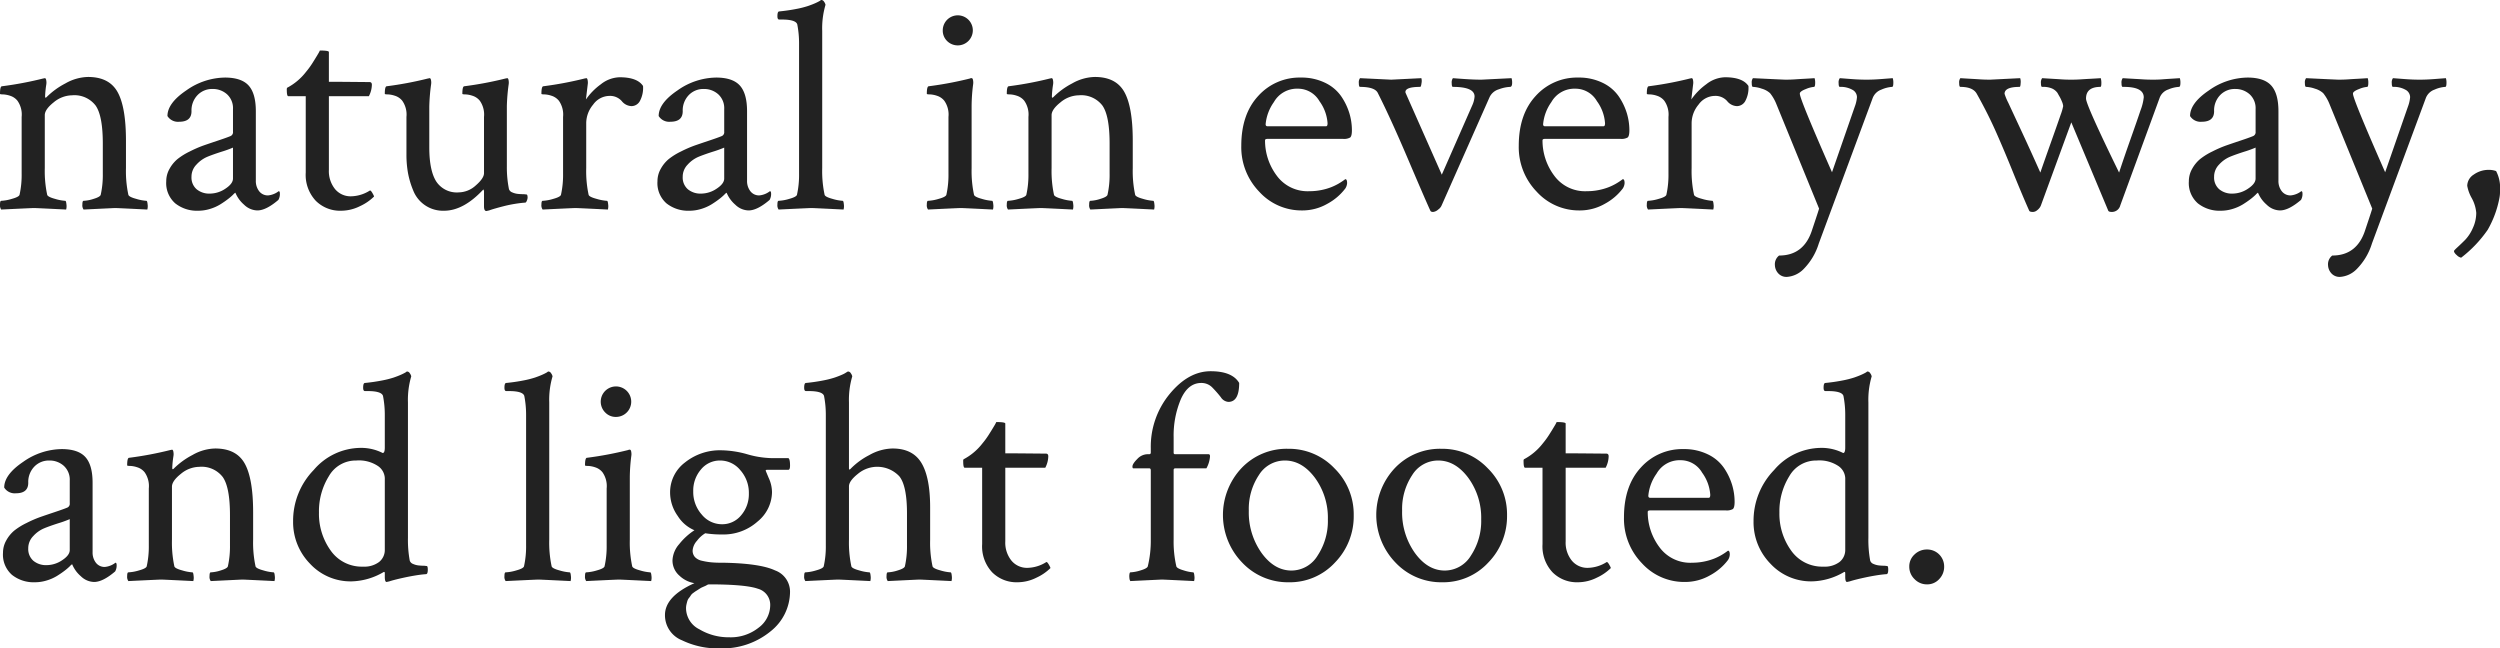
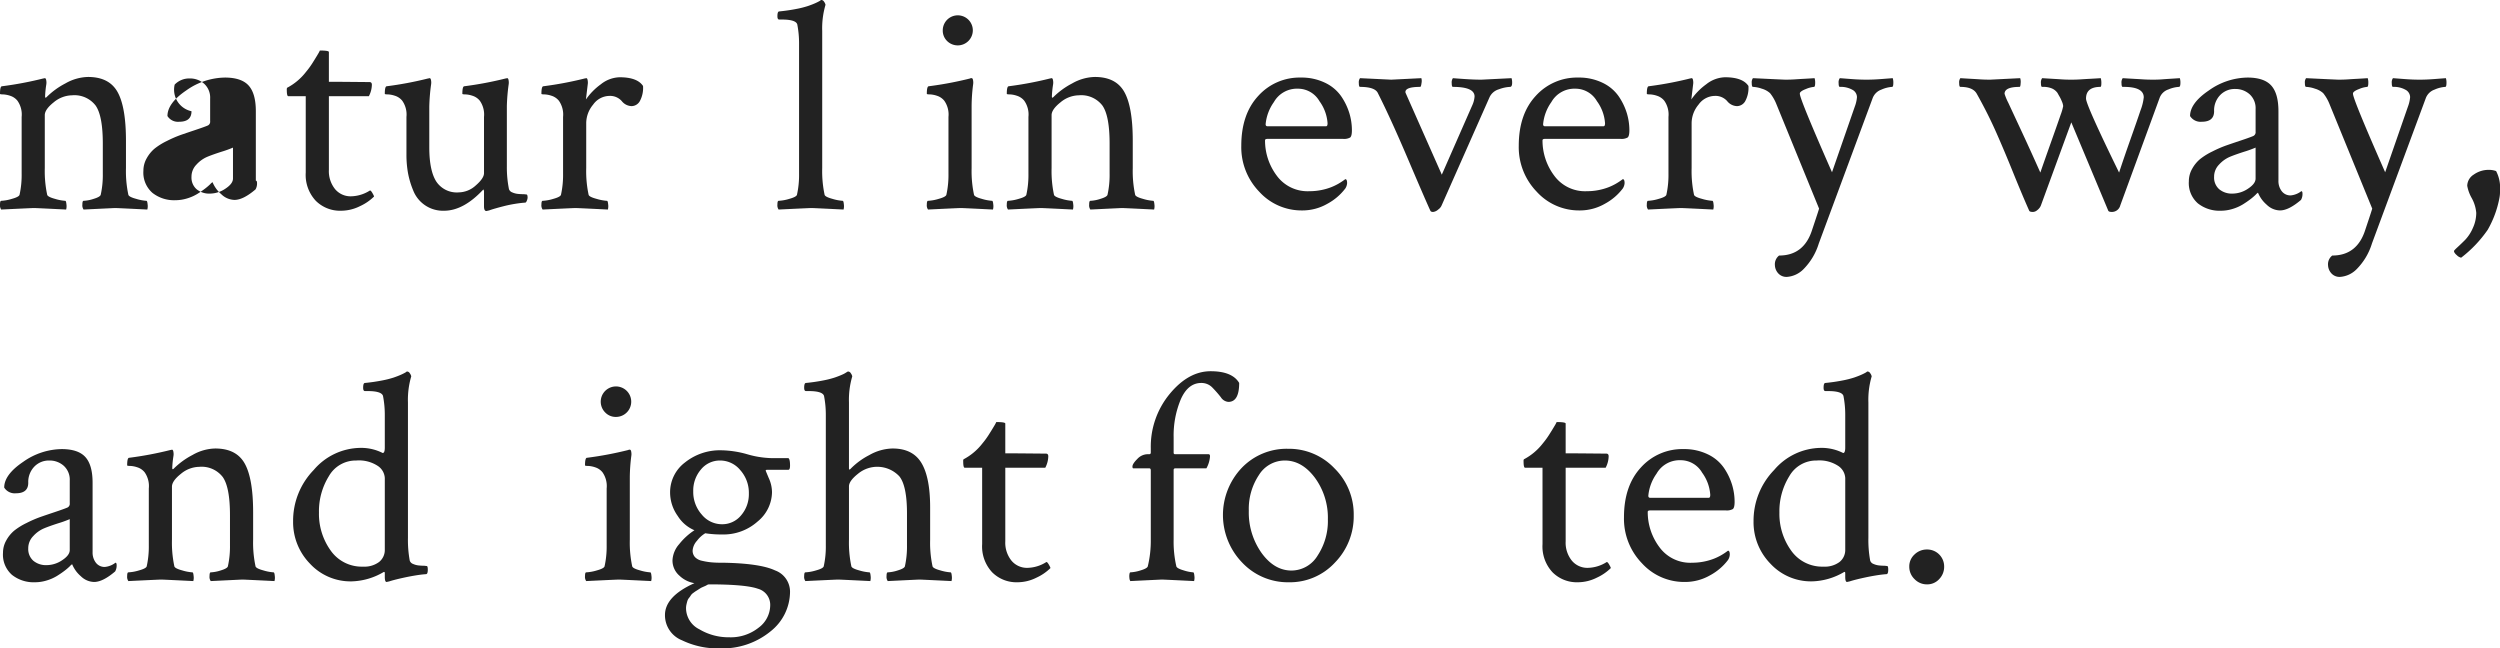
<svg xmlns="http://www.w3.org/2000/svg" id="レイヤー_1" data-name="レイヤー 1" viewBox="0 0 471.023 122.167">
  <defs>
    <style>.cls-1{fill:#222;}</style>
  </defs>
  <title>txt_07</title>
  <path class="cls-1" d="M16.596,14.5q3.964,0,5.551,2.832,1.585,2.833,1.586,9.176v5.154a21.344,21.344,0,0,0,.453,5.041q.113.397,1.473.765a8.6,8.6,0,0,0,1.926.368q.17,0,.227.68a2.358,2.358,0,0,1-.057.963q-5.665-.283-6.061-.283-.114,0-5.947.283a1.365,1.365,0,0,1-.227-.935q0-.708.227-.708a7.053,7.053,0,0,0,1.897-.368q1.217-.368,1.331-.765a17.156,17.156,0,0,0,.396-3.965V27.074q0-5.268-1.359-7.193a5.03,5.03,0,0,0-4.418-1.926,5.526,5.526,0,0,0-3.483,1.331Q8.439,20.618,8.439,21.693v9.969a21.344,21.344,0,0,0,.453,5.041q.113.397,1.473.765a8.6,8.6,0,0,0,1.926.368q.17,0,.227.68a2.358,2.358,0,0,1-.057.963q-5.665-.283-6.061-.283-.34,0-6.174.283A1.365,1.365,0,0,1,0,38.544q0-.708.227-.708a8.281,8.281,0,0,0,2.011-.368q1.33-.368,1.444-.765a17.156,17.156,0,0,0,.396-3.965V22.033a4.511,4.511,0,0,0-.793-3.059A2.895,2.895,0,0,0,1.897,18.04a4.785,4.785,0,0,0-1.359-.255C.179,17.785,0,17.748,0,17.672q0-1.359.34-1.416A66.518,66.518,0,0,0,8.156,14.783a1.685,1.685,0,0,0,.283-.057c.15,0,.245.161.283.481a2.192,2.192,0,0,1,0,.708,18.333,18.333,0,0,0-.227,2.266c0,.151.037.227.113.227.037,0,.094-.037.17-.113a14.423,14.423,0,0,1,3.54-2.577A8.963,8.963,0,0,1,16.596,14.5Z" />
-   <path class="cls-1" d="M42.367,14.613q3.114,0,4.475,1.501,1.359,1.501,1.359,4.843V34.041a3.106,3.106,0,0,0,.623,1.982,2.042,2.042,0,0,0,1.699.793,3.849,3.849,0,0,0,1.982-.793c.15,0,.227.151.227.453a2.22,2.22,0,0,1-.283,1.189q-2.323,1.983-3.965,1.982a3.682,3.682,0,0,1-2.492-1.076,5.962,5.962,0,0,1-1.643-2.266,1.756,1.756,0,0,0-.425.368,10.499,10.499,0,0,1-.991.85,17.376,17.376,0,0,1-1.444.991,8.234,8.234,0,0,1-1.926.85,7.569,7.569,0,0,1-2.237.34,6.579,6.579,0,0,1-4.305-1.388,5.059,5.059,0,0,1-1.699-4.163,4.705,4.705,0,0,1,.623-2.351,6.452,6.452,0,0,1,1.473-1.812,12.19,12.19,0,0,1,2.322-1.444,22.683,22.683,0,0,1,2.521-1.105q1.047-.368,2.747-.935,1.699-.565,2.379-.85a.785.785,0,0,0,.51-.85v-4.248a3.529,3.529,0,0,0-1.133-2.804,3.994,3.994,0,0,0-2.719-.991,3.796,3.796,0,0,0-2.832,1.161A4.153,4.153,0,0,0,36.08,20.957q0,1.983-2.322,1.982a2.334,2.334,0,0,1-2.209-1.076q0-2.435,3.568-4.843A12.845,12.845,0,0,1,42.367,14.613ZM37.043,35.655a3.704,3.704,0,0,0,2.492.821,5.273,5.273,0,0,0,2.945-.935q1.415-.935,1.416-1.897v-5.834a20.93,20.93,0,0,1-2.209.793q-1.756.567-2.747.991a5.878,5.878,0,0,0-1.926,1.416,3.244,3.244,0,0,0-.935,2.294A2.916,2.916,0,0,0,37.043,35.655Z" />
+   <path class="cls-1" d="M42.367,14.613q3.114,0,4.475,1.501,1.359,1.501,1.359,4.843V34.041c.15,0,.227.151.227.453a2.22,2.22,0,0,1-.283,1.189q-2.323,1.983-3.965,1.982a3.682,3.682,0,0,1-2.492-1.076,5.962,5.962,0,0,1-1.643-2.266,1.756,1.756,0,0,0-.425.368,10.499,10.499,0,0,1-.991.85,17.376,17.376,0,0,1-1.444.991,8.234,8.234,0,0,1-1.926.85,7.569,7.569,0,0,1-2.237.34,6.579,6.579,0,0,1-4.305-1.388,5.059,5.059,0,0,1-1.699-4.163,4.705,4.705,0,0,1,.623-2.351,6.452,6.452,0,0,1,1.473-1.812,12.19,12.19,0,0,1,2.322-1.444,22.683,22.683,0,0,1,2.521-1.105q1.047-.368,2.747-.935,1.699-.565,2.379-.85a.785.785,0,0,0,.51-.85v-4.248a3.529,3.529,0,0,0-1.133-2.804,3.994,3.994,0,0,0-2.719-.991,3.796,3.796,0,0,0-2.832,1.161A4.153,4.153,0,0,0,36.08,20.957q0,1.983-2.322,1.982a2.334,2.334,0,0,1-2.209-1.076q0-2.435,3.568-4.843A12.845,12.845,0,0,1,42.367,14.613ZM37.043,35.655a3.704,3.704,0,0,0,2.492.821,5.273,5.273,0,0,0,2.945-.935q1.415-.935,1.416-1.897v-5.834a20.93,20.93,0,0,1-2.209.793q-1.756.567-2.747.991a5.878,5.878,0,0,0-1.926,1.416,3.244,3.244,0,0,0-.935,2.294A2.916,2.916,0,0,0,37.043,35.655Z" />
  <path class="cls-1" d="M57.604,18.125H54.318q-.284,0-.283-1.189a.75.75,0,0,1,.057-.396,10.944,10.944,0,0,0,3.568-3.002,15.283,15.283,0,0,0,1.218-1.671q.595-.935.991-1.614a5.323,5.323,0,0,0,.396-.736q1.699,0,1.699.283v5.607q1.472,0,4.475.028,3.001.029,3.172.028.453,0,.453.51a4.83,4.83,0,0,1-.566,2.152H61.965V32.002A5.39,5.39,0,0,0,63.126,35.627a3.794,3.794,0,0,0,3.03,1.359A6.875,6.875,0,0,0,69.668,35.91q.17-.113.51.481c.227.396.32.614.283.651a9.252,9.252,0,0,1-2.605,1.784,8.019,8.019,0,0,1-3.625.878A6.468,6.468,0,0,1,59.501,37.836a7.137,7.137,0,0,1-1.897-5.324Z" />
  <path class="cls-1" d="M95.496,19.994V31.322a20.868,20.868,0,0,0,.396,4.305,1.009,1.009,0,0,0,.623.623,3.457,3.457,0,0,0,1.076.283,11.265,11.265,0,0,0,1.133.057l.51.057q.17.057.17.623a1.743,1.743,0,0,1-.142.538c-.095.246-.198.368-.312.368q-.85.057-1.897.227-1.049.17-1.954.396-.907.227-1.699.453-.794.226-1.246.396l-.51.113q-.454,0-.453-.906V35.967l-.113-.283Q87.34,39.706,83.658,39.705a6.024,6.024,0,0,1-5.806-3.823,16.161,16.161,0,0,1-.991-3.342,19.412,19.412,0,0,1-.283-3.37V22.033a4.511,4.511,0,0,0-.793-3.059,2.895,2.895,0,0,0-1.388-.935,4.785,4.785,0,0,0-1.359-.255c-.359,0-.538-.037-.538-.113q0-1.359.34-1.416a66.518,66.518,0,0,0,7.816-1.473,1.685,1.685,0,0,0,.283-.057c.15,0,.245.161.283.481a2.192,2.192,0,0,1,0,.708,36.334,36.334,0,0,0-.34,4.191v7.646q0,4.362,1.303,6.429a4.636,4.636,0,0,0,4.248,2.067,4.857,4.857,0,0,0,3.229-1.331q1.529-1.33,1.529-2.294V22.033a4.511,4.511,0,0,0-.793-3.059,2.895,2.895,0,0,0-1.388-.935,4.785,4.785,0,0,0-1.359-.255c-.359,0-.538-.037-.538-.113q0-1.359.34-1.416a66.518,66.518,0,0,0,7.816-1.473,1.685,1.685,0,0,0,.283-.057c.15,0,.245.161.283.481a2.192,2.192,0,0,1,0,.708A36.058,36.058,0,0,0,95.496,19.994Z" />
  <path class="cls-1" d="M116.736,14.557q3.341,0,4.418,1.643a5.206,5.206,0,0,1-.623,2.889,1.821,1.821,0,0,1-1.529.906,2.472,2.472,0,0,1-1.869-.963,2.939,2.939,0,0,0-2.322-.963,3.825,3.825,0,0,0-3.059,1.643,5.48,5.48,0,0,0-1.303,3.455v8.496a21.344,21.344,0,0,0,.453,5.041q.113.397,1.501.765a8.951,8.951,0,0,0,1.954.368q.17,0,.227.68a2.358,2.358,0,0,1-.057.963q-5.665-.283-6.117-.283-.34,0-6.174.283a1.365,1.365,0,0,1-.227-.935q0-.708.227-.708a8.281,8.281,0,0,0,2.011-.368q1.33-.368,1.444-.765a17.156,17.156,0,0,0,.396-3.965V22.033a4.511,4.511,0,0,0-.793-3.059,2.895,2.895,0,0,0-1.388-.935,4.785,4.785,0,0,0-1.359-.255c-.359,0-.538-.037-.538-.113q0-1.359.34-1.416A66.519,66.519,0,0,0,110.166,14.783a1.685,1.685,0,0,0,.283-.057c.15,0,.245.161.283.481a2.192,2.192,0,0,1,0,.708l-.34,2.832a11.776,11.776,0,0,1,2.804-2.86A5.921,5.921,0,0,1,116.736,14.557Z" />
-   <path class="cls-1" d="M134.918,14.613q3.114,0,4.475,1.501Q140.752,17.616,140.752,20.957V34.041a3.106,3.106,0,0,0,.623,1.982,2.042,2.042,0,0,0,1.699.793,3.849,3.849,0,0,0,1.982-.793c.15,0,.227.151.227.453A2.22,2.22,0,0,1,145,37.666q-2.323,1.983-3.965,1.982a3.682,3.682,0,0,1-2.492-1.076,5.962,5.962,0,0,1-1.643-2.266,1.756,1.756,0,0,0-.425.368,10.502,10.502,0,0,1-.991.85,17.378,17.378,0,0,1-1.444.991,8.234,8.234,0,0,1-1.926.85,7.569,7.569,0,0,1-2.237.34,6.579,6.579,0,0,1-4.305-1.388,5.059,5.059,0,0,1-1.699-4.163,4.705,4.705,0,0,1,.623-2.351,6.452,6.452,0,0,1,1.473-1.812,12.19,12.19,0,0,1,2.322-1.444,22.682,22.682,0,0,1,2.521-1.105q1.047-.368,2.747-.935,1.699-.565,2.379-.85a.785.785,0,0,0,.51-.85v-4.248a3.529,3.529,0,0,0-1.133-2.804,3.994,3.994,0,0,0-2.719-.991,3.796,3.796,0,0,0-2.832,1.161,4.153,4.153,0,0,0-1.133,3.03q0,1.983-2.322,1.982a2.334,2.334,0,0,1-2.209-1.076q0-2.435,3.568-4.843A12.845,12.845,0,0,1,134.918,14.613Zm-5.324,21.042a3.704,3.704,0,0,0,2.492.821,5.273,5.273,0,0,0,2.945-.935q1.415-.935,1.416-1.897v-5.834a20.932,20.932,0,0,1-2.209.793q-1.756.567-2.747.991a5.878,5.878,0,0,0-1.926,1.416,3.244,3.244,0,0,0-.935,2.294A2.916,2.916,0,0,0,129.594,35.655Z" />
  <path class="cls-1" d="M150.551,32.738V8.213a18.473,18.473,0,0,0-.34-3.625q-.284-.905-2.889-.906h-.51c-.227,0-.34-.207-.34-.623q0-.905.34-.906,1.699-.17,3.144-.453a17.612,17.612,0,0,0,2.266-.566q.82-.283,1.388-.538a8.859,8.859,0,0,0,.85-.425L154.686,0h.113a.611.611,0,0,1,.453.312,1.564,1.564,0,0,1,.283.595,15.635,15.635,0,0,0-.623,4.928V31.662a21.344,21.344,0,0,0,.453,5.041q.113.397,1.473.765a8.6,8.6,0,0,0,1.926.368q.17,0,.227.68a2.358,2.358,0,0,1-.057.963q-5.665-.283-6.061-.283-.34,0-6.174.283a1.365,1.365,0,0,1-.227-.935q0-.708.227-.708a8.281,8.281,0,0,0,2.011-.368q1.33-.368,1.444-.765A17.156,17.156,0,0,0,150.551,32.738Z" />
  <path class="cls-1" d="M183.062,31.662a21.344,21.344,0,0,0,.453,5.041q.113.397,1.473.765a8.6,8.6,0,0,0,1.926.368q.17,0,.227.68a2.358,2.358,0,0,1-.057.963q-5.665-.283-6.061-.283-.397,0-6.174.283a1.365,1.365,0,0,1-.227-.935q0-.708.227-.708a8.281,8.281,0,0,0,2.011-.368q1.33-.368,1.444-.765a17.156,17.156,0,0,0,.396-3.965V22.033a4.511,4.511,0,0,0-.793-3.059,2.895,2.895,0,0,0-1.388-.935,4.785,4.785,0,0,0-1.359-.255c-.359,0-.538-.037-.538-.113q0-1.359.34-1.416a66.519,66.519,0,0,0,7.816-1.473l.113-.057h.17c.15,0,.245.161.283.481a2.192,2.192,0,0,1,0,.708,33.074,33.074,0,0,0-.283,4.078ZM178.446,7.731A2.732,2.732,0,0,1,177.625,5.721a2.832,2.832,0,1,1,5.664,0,2.844,2.844,0,0,1-4.843,2.011Z" />
  <path class="cls-1" d="M206.285,14.5q3.964,0,5.551,2.832,1.585,2.833,1.586,9.176v5.154a21.344,21.344,0,0,0,.453,5.041q.113.397,1.473.765a8.6,8.6,0,0,0,1.926.368q.17,0,.227.68a2.358,2.358,0,0,1-.057.963q-5.665-.283-6.061-.283-.114,0-5.947.283a1.365,1.365,0,0,1-.227-.935q0-.708.227-.708a7.054,7.054,0,0,0,1.897-.368q1.217-.368,1.331-.765a17.156,17.156,0,0,0,.396-3.965V27.074q0-5.268-1.359-7.193a5.03,5.03,0,0,0-4.418-1.926,5.526,5.526,0,0,0-3.483,1.331q-1.671,1.332-1.671,2.407v9.969a21.344,21.344,0,0,0,.453,5.041q.113.397,1.473.765a8.6,8.6,0,0,0,1.926.368q.17,0,.227.68a2.358,2.358,0,0,1-.057.963q-5.665-.283-6.061-.283-.34,0-6.174.283a1.365,1.365,0,0,1-.227-.935q0-.708.227-.708a8.281,8.281,0,0,0,2.011-.368q1.33-.368,1.444-.765a17.156,17.156,0,0,0,.396-3.965V22.033a4.511,4.511,0,0,0-.793-3.059,2.895,2.895,0,0,0-1.388-.935,4.785,4.785,0,0,0-1.359-.255c-.359,0-.538-.037-.538-.113q0-1.359.34-1.416a66.518,66.518,0,0,0,7.816-1.473,1.685,1.685,0,0,0,.283-.057c.15,0,.245.161.283.481a2.192,2.192,0,0,1,0,.708,18.332,18.332,0,0,0-.227,2.266c0,.151.037.227.113.227.037,0,.094-.037.17-.113a14.423,14.423,0,0,1,3.54-2.577A8.963,8.963,0,0,1,206.285,14.5Z" />
  <path class="cls-1" d="M245.084,14.613a10.143,10.143,0,0,1,4.588.991,7.701,7.701,0,0,1,3.03,2.549,11.679,11.679,0,0,1,1.529,3.172,11.18,11.18,0,0,1,.481,3.2q0,1.134-.34,1.388a2.327,2.327,0,0,1-1.303.255H238.797c-.303,0-.453.095-.453.283a11.03,11.03,0,0,0,2.152,6.57,7.19,7.19,0,0,0,6.23,3.002,10.957,10.957,0,0,0,2.266-.227,10.78,10.78,0,0,0,1.841-.538,10.529,10.529,0,0,0,1.303-.623q.538-.311.935-.595l.396-.283c.227,0,.34.246.34.736a2.028,2.028,0,0,1-.34,1.02A10.402,10.402,0,0,1,250.125,38.374a9.469,9.469,0,0,1-4.814,1.274,10.752,10.752,0,0,1-8.071-3.54,12.058,12.058,0,0,1-3.37-8.638q0-5.947,3.2-9.402A10.468,10.468,0,0,1,245.084,14.613Zm-.566,2.096a4.988,4.988,0,0,0-4.503,2.521,8.524,8.524,0,0,0-1.558,4.163q0,.397.34.396H249.842q.283,0,.283-.566a7.924,7.924,0,0,0-1.529-4.163A4.668,4.668,0,0,0,244.518,16.709Z" />
  <path class="cls-1" d="M277.822,18.182q0-1.812-4.078-1.812c-.151,0-.227-.235-.227-.708a1.367,1.367,0,0,1,.227-.935q.623.057,2.322.17,1.699.114,3.059.113l5.664-.283a2.731,2.731,0,0,1,.113.85q0,.794-.396.793a6.774,6.774,0,0,0-2.096.453,2.792,2.792,0,0,0-1.756,1.473l-9.006,20.334a1.864,1.864,0,0,1-.68.85,1.682,1.682,0,0,1-.963.453c-.265,0-.435-.076-.51-.227q-.964-2.095-4.22-9.742Q262.019,22.316,259.584,17.502q-.567-1.132-3.342-1.133c-.15,0-.227-.245-.227-.736a1.316,1.316,0,0,1,.227-.906q5.833.284,5.891.283l5.664-.283a1.957,1.957,0,0,1,.028.935c-.057.473-.142.708-.255.708q-2.776,0-2.775.963a.496.496,0,0,0,.057.227l6.797,15.35,5.721-13.027A4.739,4.739,0,0,0,277.822,18.182Z" />
  <path class="cls-1" d="M297.363,14.613a10.143,10.143,0,0,1,4.588.991,7.701,7.701,0,0,1,3.03,2.549,11.679,11.679,0,0,1,1.529,3.172,11.18,11.18,0,0,1,.481,3.2q0,1.134-.34,1.388a2.327,2.327,0,0,1-1.303.255H291.076c-.303,0-.453.095-.453.283a11.029,11.029,0,0,0,2.152,6.57,7.19,7.19,0,0,0,6.23,3.002,10.957,10.957,0,0,0,2.266-.227,10.78,10.78,0,0,0,1.841-.538,10.529,10.529,0,0,0,1.303-.623q.538-.311.935-.595l.396-.283c.227,0,.34.246.34.736a2.027,2.027,0,0,1-.34,1.02A10.402,10.402,0,0,1,302.404,38.374a9.469,9.469,0,0,1-4.814,1.274,10.752,10.752,0,0,1-8.071-3.54,12.058,12.058,0,0,1-3.37-8.638q0-5.947,3.2-9.402A10.468,10.468,0,0,1,297.363,14.613Zm-.566,2.096a4.988,4.988,0,0,0-4.503,2.521,8.524,8.524,0,0,0-1.558,4.163q0,.397.34.396h11.045q.283,0,.283-.566a7.924,7.924,0,0,0-1.529-4.163A4.668,4.668,0,0,0,296.797,16.709Z" />
  <path class="cls-1" d="M325.004,14.557q3.341,0,4.418,1.643a5.206,5.206,0,0,1-.623,2.889,1.821,1.821,0,0,1-1.529.906,2.472,2.472,0,0,1-1.869-.963,2.939,2.939,0,0,0-2.322-.963,3.825,3.825,0,0,0-3.059,1.643A5.48,5.48,0,0,0,318.717,23.166v8.496a21.344,21.344,0,0,0,.453,5.041q.113.397,1.501.765a8.951,8.951,0,0,0,1.954.368q.17,0,.227.68a2.358,2.358,0,0,1-.057.963q-5.665-.283-6.117-.283-.34,0-6.174.283a1.365,1.365,0,0,1-.227-.935q0-.708.227-.708a8.281,8.281,0,0,0,2.011-.368q1.33-.368,1.444-.765a17.156,17.156,0,0,0,.396-3.965V22.033a4.511,4.511,0,0,0-.793-3.059,2.895,2.895,0,0,0-1.388-.935,4.785,4.785,0,0,0-1.359-.255c-.359,0-.538-.037-.538-.113q0-1.359.34-1.416a66.518,66.518,0,0,0,7.816-1.473,1.685,1.685,0,0,0,.283-.057c.15,0,.245.161.283.481a2.192,2.192,0,0,1,0,.708l-.34,2.832a11.776,11.776,0,0,1,2.804-2.86A5.921,5.921,0,0,1,325.004,14.557Z" />
  <path class="cls-1" d="M336.389,15.01q.962,0,1.784-.057.82-.056,1.869-.113,1.047-.056,1.841-.113a2.731,2.731,0,0,1,.113.85c0,.529-.076.793-.227.793a5.005,5.005,0,0,0-1.501.396q-1.049.397-1.161.793v.113q0,1.02,6.061,14.783l4.305-12.404a6.306,6.306,0,0,0,.396-1.756,1.594,1.594,0,0,0-.878-1.388,4.473,4.473,0,0,0-2.351-.538q-.227,0-.227-.736a1.311,1.311,0,0,1,.227-.906q.735.057,2.209.17,1.472.114,2.832.113,1.245,0,2.719-.113,1.472-.113,2.209-.17a2.731,2.731,0,0,1,.113.85c0,.529-.076.793-.227.793a5.846,5.846,0,0,0-2.011.51,2.718,2.718,0,0,0-1.671,1.643L342.676,45.879a11.745,11.745,0,0,1-2.945,4.899,4.867,4.867,0,0,1-3.002,1.388,2.076,2.076,0,0,1-1.756-.736,2.412,2.412,0,0,1-.566-1.473,2.071,2.071,0,0,1,.793-1.812q4.701,0,6.23-4.871.283-.85.68-2.039.396-1.189.623-1.926l-8.1-19.824A8.042,8.042,0,0,0,333.5,17.559a3.876,3.876,0,0,0-1.558-.85,5.774,5.774,0,0,0-1.671-.34q-.227,0-.227-.736a1.311,1.311,0,0,1,.227-.906Q336.104,15.011,336.389,15.01Z" />
  <path class="cls-1" d="M403.904,18.352q0-1.982-3.738-1.982h-.227c-.151,0-.227-.235-.227-.708a1.367,1.367,0,0,1,.227-.935q.85.057,1.897.113,1.047.057,1.926.113.877.057,1.897.057.962,0,1.671-.057.708-.056,1.614-.113.905-.056,1.756-.113a2.731,2.731,0,0,1,.113.85c0,.529-.095.793-.283.793a5.91,5.91,0,0,0-1.982.481,2.644,2.644,0,0,0-1.643,1.558l-7.42,20.277a1.626,1.626,0,0,1-1.586,1.246c-.378,0-.604-.076-.68-.227l-6.967-16.652L384.533,38.686a1.919,1.919,0,0,1-.227.425,2.419,2.419,0,0,1-.538.538,1.244,1.244,0,0,1-.765.283c-.378,0-.605-.076-.68-.227q-1.359-3.059-3.087-7.335-1.729-4.276-3.257-7.703-1.529-3.426-3.568-7.052-.737-1.245-3.059-1.246-.227,0-.227-.736a1.311,1.311,0,0,1,.227-.906q.85.057,1.869.113,1.02.057,1.869.113.85.057,1.869.057l5.664-.283a2.277,2.277,0,0,1,.085.935c-.02.473-.085.708-.198.708q-2.833,0-2.832,1.303a10.681,10.681,0,0,0,.708,1.699q.708,1.529,2.464,5.296,1.755,3.768,3.568,7.845.962-2.774,2.152-6.117,1.189-3.341,1.671-4.758a9.961,9.961,0,0,0,.481-1.643,2.789,2.789,0,0,0-.255-.906,7.211,7.211,0,0,0-.538-1.076l-.283-.51a2.518,2.518,0,0,0-1.076-.85,4.305,4.305,0,0,0-1.812-.283c-.151,0-.227-.235-.227-.708a1.367,1.367,0,0,1,.227-.935q.85.057,1.841.113.99.057,1.812.113.82.057,1.841.057.962,0,1.784-.057.82-.056,1.897-.113,1.075-.056,1.869-.113a3.197,3.197,0,0,1,.113.963q0,.624-.17.68-2.719,0-2.719,2.209,0,1.189,6.23,13.934.85-2.604,2.152-6.287,1.302-3.681,1.897-5.466A9.648,9.648,0,0,0,403.904,18.352Z" />
  <path class="cls-1" d="M423.445,14.613q3.114,0,4.475,1.501,1.359,1.501,1.359,4.843V34.041a3.106,3.106,0,0,0,.623,1.982,2.042,2.042,0,0,0,1.699.793,3.849,3.849,0,0,0,1.982-.793c.15,0,.227.151.227.453a2.22,2.22,0,0,1-.283,1.189q-2.323,1.983-3.965,1.982a3.682,3.682,0,0,1-2.492-1.076,5.962,5.962,0,0,1-1.643-2.266,1.756,1.756,0,0,0-.425.368,10.499,10.499,0,0,1-.991.85,17.377,17.377,0,0,1-1.444.991,8.234,8.234,0,0,1-1.926.85,7.569,7.569,0,0,1-2.237.34,6.579,6.579,0,0,1-4.305-1.388,5.059,5.059,0,0,1-1.699-4.163,4.705,4.705,0,0,1,.623-2.351,6.453,6.453,0,0,1,1.473-1.812,12.19,12.19,0,0,1,2.322-1.444,22.682,22.682,0,0,1,2.521-1.105q1.047-.368,2.747-.935,1.699-.565,2.379-.85a.785.785,0,0,0,.51-.85v-4.248a3.529,3.529,0,0,0-1.133-2.804,3.994,3.994,0,0,0-2.719-.991,3.796,3.796,0,0,0-2.832,1.161A4.153,4.153,0,0,0,417.158,20.957q0,1.983-2.322,1.982a2.334,2.334,0,0,1-2.209-1.076q0-2.435,3.568-4.843A12.845,12.845,0,0,1,423.445,14.613Zm-5.324,21.042a3.704,3.704,0,0,0,2.492.821,5.273,5.273,0,0,0,2.945-.935q1.415-.935,1.416-1.897v-5.834a20.93,20.93,0,0,1-2.209.793q-1.756.567-2.747.991a5.878,5.878,0,0,0-1.926,1.416,3.244,3.244,0,0,0-.935,2.294A2.916,2.916,0,0,0,418.121,35.655Z" />
  <path class="cls-1" d="M440.607,15.01q.962,0,1.784-.057.82-.056,1.869-.113,1.047-.056,1.841-.113a2.731,2.731,0,0,1,.113.85c0,.529-.076.793-.227.793a5.005,5.005,0,0,0-1.501.396q-1.049.397-1.161.793v.113q0,1.02,6.061,14.783l4.305-12.404a6.306,6.306,0,0,0,.396-1.756,1.594,1.594,0,0,0-.878-1.388,4.473,4.473,0,0,0-2.351-.538q-.227,0-.227-.736a1.311,1.311,0,0,1,.227-.906q.735.057,2.209.17,1.472.114,2.832.113,1.245,0,2.719-.113,1.472-.113,2.209-.17a2.731,2.731,0,0,1,.113.85c0,.529-.076.793-.227.793a5.846,5.846,0,0,0-2.011.51,2.718,2.718,0,0,0-1.671,1.643L446.895,45.879a11.745,11.745,0,0,1-2.945,4.899,4.867,4.867,0,0,1-3.002,1.388,2.076,2.076,0,0,1-1.756-.736A2.412,2.412,0,0,1,438.625,49.957a2.071,2.071,0,0,1,.793-1.812q4.701,0,6.23-4.871.283-.85.68-2.039.396-1.189.623-1.926l-8.1-19.824a8.042,8.042,0,0,0-1.133-1.926,3.876,3.876,0,0,0-1.558-.85,5.774,5.774,0,0,0-1.671-.34q-.227,0-.227-.736a1.311,1.311,0,0,1,.227-.906Q440.323,15.011,440.607,15.01Z" />
  <path class="cls-1" d="M466.549,40.102a6.948,6.948,0,0,0-.85-2.775,7.267,7.267,0,0,1-.85-2.322,2.554,2.554,0,0,1,1.246-2.124,4.797,4.797,0,0,1,2.832-.878,3.97,3.97,0,0,1,1.359.227,6.676,6.676,0,0,1,.736,3.625,6.305,6.305,0,0,1-.113,1.473,19.077,19.077,0,0,1-2.209,5.976A23.275,23.275,0,0,1,463.717,48.541h-.057a1.609,1.609,0,0,1-.765-.453q-.539-.454-.538-.793,0-.114.651-.708.65-.595,1.444-1.388a7.616,7.616,0,0,0,1.444-2.209A6.859,6.859,0,0,0,466.549,40.102Z" />
  <path class="cls-1" d="M11.611,84.613q3.114,0,4.475,1.502,1.359,1.5,1.359,4.842v13.084a3.104,3.104,0,0,0,.623,1.982,2.042,2.042,0,0,0,1.699.793,3.849,3.849,0,0,0,1.982-.793c.15,0,.227.152.227.453a2.215,2.215,0,0,1-.283,1.189q-2.323,1.983-3.965,1.982a3.677,3.677,0,0,1-2.492-1.076,5.962,5.962,0,0,1-1.643-2.266,1.748,1.748,0,0,0-.425.369,10.501,10.501,0,0,1-.991.85q-.624.48-1.444.99a8.235,8.235,0,0,1-1.926.85,7.57,7.57,0,0,1-2.237.34,6.578,6.578,0,0,1-4.305-1.387,5.061,5.061,0,0,1-1.699-4.164,4.702,4.702,0,0,1,.623-2.35,6.452,6.452,0,0,1,1.473-1.812,12.187,12.187,0,0,1,2.322-1.445,22.65,22.65,0,0,1,2.521-1.104q1.047-.369,2.747-.936,1.699-.565,2.379-.85a.785.785,0,0,0,.51-.85V90.56a3.527,3.527,0,0,0-1.133-2.803,3.995,3.995,0,0,0-2.719-.992,3.797,3.797,0,0,0-2.832,1.162,4.149,4.149,0,0,0-1.133,3.029q0,1.983-2.322,1.982A2.332,2.332,0,0,1,.793,91.863q0-2.435,3.568-4.842A12.839,12.839,0,0,1,11.611,84.613Zm-5.324,21.043a3.709,3.709,0,0,0,2.492.82,5.272,5.272,0,0,0,2.945-.934q1.415-.935,1.416-1.898v-5.834a20.695,20.695,0,0,1-2.209.793q-1.756.568-2.747.992a5.878,5.878,0,0,0-1.926,1.416,3.242,3.242,0,0,0-.935,2.293A2.919,2.919,0,0,0,6.287,105.656Z" />
  <path class="cls-1" d="M40.555,84.5q3.964,0,5.551,2.832,1.585,2.833,1.586,9.176v5.154a21.339,21.339,0,0,0,.453,5.041c.075.266.566.52,1.473.766a8.582,8.582,0,0,0,1.926.367q.17,0,.227.68a2.356,2.356,0,0,1-.057.963q-5.665-.281-6.061-.283-.114,0-5.947.283a1.36,1.36,0,0,1-.227-.934q0-.709.227-.709a7.044,7.044,0,0,0,1.897-.367c.812-.246,1.255-.5,1.331-.766a17.15,17.15,0,0,0,.396-3.965V97.074q0-5.268-1.359-7.193a5.03,5.03,0,0,0-4.418-1.926,5.527,5.527,0,0,0-3.483,1.332q-1.671,1.33-1.671,2.406v9.969a21.339,21.339,0,0,0,.453,5.041c.075.266.566.52,1.473.766a8.582,8.582,0,0,0,1.926.367q.17,0,.227.68a2.356,2.356,0,0,1-.057.963q-5.665-.281-6.061-.283-.34,0-6.174.283a1.36,1.36,0,0,1-.227-.934q0-.709.227-.709a8.269,8.269,0,0,0,2.011-.367c.887-.246,1.368-.5,1.444-.766a17.15,17.15,0,0,0,.396-3.965V92.033a4.511,4.511,0,0,0-.793-3.059,2.893,2.893,0,0,0-1.388-.934,4.792,4.792,0,0,0-1.359-.256c-.359,0-.538-.037-.538-.113,0-.906.113-1.377.34-1.416a66.301,66.301,0,0,0,7.816-1.473,1.583,1.583,0,0,0,.283-.057c.15,0,.245.162.283.482a2.187,2.187,0,0,1,0,.707,18.349,18.349,0,0,0-.227,2.266c0,.152.037.227.113.227.037,0,.094-.037.17-.113a14.422,14.422,0,0,1,3.54-2.576A8.954,8.954,0,0,1,40.555,84.5Z" />
  <path class="cls-1" d="M67.855,84.386a8.946,8.946,0,0,1,4.248.963q.396,0,.396-1.019V78.213a18.473,18.473,0,0,0-.34-3.625q-.284-.905-2.889-.906h-.51c-.227,0-.34-.207-.34-.623q0-.905.34-.906,1.699-.17,3.144-.453a17.612,17.612,0,0,0,2.266-.566q.82-.283,1.388-.538a8.858,8.858,0,0,0,.85-.425L76.635,70h.113a.611.611,0,0,1,.453.312,1.564,1.564,0,0,1,.283.595,15.635,15.635,0,0,0-.623,4.928v25.488a21.481,21.481,0,0,0,.34,4.305,1.007,1.007,0,0,0,.623.623,3.397,3.397,0,0,0,1.048.283,9.662,9.662,0,0,0,1.048.057l.51.057q.17.059.17.68,0,.85-.34.85c-.566.039-1.199.113-1.897.227q-1.049.17-1.982.369c-.623.133-1.199.264-1.728.396-.529.133-.963.254-1.303.367l-.51.113q-.34,0-.34-.963v-.68c0-.227-.076-.301-.227-.227a12.442,12.442,0,0,1-6.004,1.756,10.411,10.411,0,0,1-7.873-3.342,11.19,11.19,0,0,1-3.172-7.986,13.729,13.729,0,0,1,3.88-9.656A11.72,11.72,0,0,1,67.855,84.386Zm-.736,2.379a5.812,5.812,0,0,0-5.154,2.945A12.518,12.518,0,0,0,60.096,96.564a11.833,11.833,0,0,0,2.209,7.166,7.149,7.149,0,0,0,6.117,3.029,4.622,4.622,0,0,0,3.002-.877A2.882,2.882,0,0,0,72.5,103.531V90.05A2.937,2.937,0,0,0,71.226,87.814,6.452,6.452,0,0,0,67.119,86.765Z" />
-   <path class="cls-1" d="M99.121,102.738V78.213a18.473,18.473,0,0,0-.34-3.625q-.284-.905-2.889-.906h-.51c-.227,0-.34-.207-.34-.623q0-.905.34-.906,1.699-.17,3.144-.453a17.612,17.612,0,0,0,2.266-.566q.82-.283,1.388-.538a8.861,8.861,0,0,0,.85-.425L103.256,70h.113a.611.611,0,0,1,.453.312,1.564,1.564,0,0,1,.283.595,15.635,15.635,0,0,0-.623,4.928v25.828a21.338,21.338,0,0,0,.453,5.041c.075.266.566.52,1.473.766a8.582,8.582,0,0,0,1.926.367q.17,0,.227.68a2.356,2.356,0,0,1-.057.963q-5.665-.281-6.061-.283-.34,0-6.174.283a1.36,1.36,0,0,1-.227-.934q0-.709.227-.709a8.268,8.268,0,0,0,2.011-.367c.887-.246,1.368-.5,1.444-.766A17.151,17.151,0,0,0,99.121,102.738Z" />
  <path class="cls-1" d="M118.662,101.662a21.339,21.339,0,0,0,.453,5.041c.075.266.566.52,1.473.766a8.582,8.582,0,0,0,1.926.367q.17,0,.227.68a2.356,2.356,0,0,1-.057.963q-5.665-.281-6.061-.283-.397,0-6.174.283a1.36,1.36,0,0,1-.227-.934q0-.709.227-.709a8.268,8.268,0,0,0,2.011-.367c.887-.246,1.368-.5,1.444-.766a17.151,17.151,0,0,0,.396-3.965V92.033a4.511,4.511,0,0,0-.793-3.059,2.893,2.893,0,0,0-1.388-.934,4.792,4.792,0,0,0-1.359-.256c-.359,0-.538-.037-.538-.113,0-.906.113-1.377.34-1.416a66.302,66.302,0,0,0,7.816-1.473l.113-.057h.17c.15,0,.245.162.283.482a2.187,2.187,0,0,1,0,.707,33.099,33.099,0,0,0-.283,4.078ZM114.046,77.731a2.872,2.872,0,1,1,2.011.821A2.732,2.732,0,0,1,114.046,77.731Z" />
  <path class="cls-1" d="M135.938,84.839a18.726,18.726,0,0,1,4.814.736,17.793,17.793,0,0,0,4.475.736h3.285q.34.114.34,1.416c0,.529-.113.793-.34.793h-4.021c-.151,0-.227.057-.227.17l.566,1.359a6.482,6.482,0,0,1,.623,2.719,7.246,7.246,0,0,1-2.719,5.494,9.649,9.649,0,0,1-6.684,2.436,19.367,19.367,0,0,1-3.172-.227,5.473,5.473,0,0,0-1.558,1.416,3.054,3.054,0,0,0-.821,1.812,1.781,1.781,0,0,0,.453,1.275,2.534,2.534,0,0,0,1.303.68,13.475,13.475,0,0,0,1.643.283,17.837,17.837,0,0,0,1.869.084h.396q7.022.114,9.855,1.445a4.263,4.263,0,0,1,2.832,3.992,9.569,9.569,0,0,1-3.682,7.506,14.28,14.28,0,0,1-9.459,3.199,15.552,15.552,0,0,1-7.222-1.529,5.077,5.077,0,0,1-3.2-4.758q0-3.513,5.551-6.004a5.316,5.316,0,0,1-2.832-1.416,3.766,3.766,0,0,1-1.303-2.889,4.957,4.957,0,0,1,1.274-3.059,11.991,11.991,0,0,1,2.86-2.605,6.868,6.868,0,0,1-3.144-2.689A7.621,7.621,0,0,1,126.252,92.769a7.023,7.023,0,0,1,2.804-5.635A10.513,10.513,0,0,1,135.938,84.839Zm9.176,29.283a3.145,3.145,0,0,0-2.322-3.199q-2.323-.823-9.232-.822a.852.852,0,0,0-.34.113,2.876,2.876,0,0,1-.51.256c-.303.131-.491.217-.566.254-.076.037-.246.143-.51.312q-.397.255-.538.34-.142.085-.481.34a1.669,1.669,0,0,0-.453.453,4.263,4.263,0,0,1-.34.48,1.689,1.689,0,0,0-.312.566c-.057.189-.113.406-.17.652a3.377,3.377,0,0,0-.085.764,4.477,4.477,0,0,0,2.521,3.938,10.703,10.703,0,0,0,5.579,1.5,8.433,8.433,0,0,0,5.579-1.812A5.299,5.299,0,0,0,145.113,114.123Zm-14.5-21.58a6.402,6.402,0,0,0,1.614,4.418,4.905,4.905,0,0,0,3.767,1.812,4.589,4.589,0,0,0,3.653-1.699,6.089,6.089,0,0,0,1.444-4.078,6.409,6.409,0,0,0-1.614-4.418,4.913,4.913,0,0,0-3.767-1.812,4.589,4.589,0,0,0-3.653,1.699A6.089,6.089,0,0,0,130.613,92.542Z" />
  <path class="cls-1" d="M168.166,84.5q3.794,0,5.438,2.719,1.642,2.719,1.643,8.383v6.117a21.027,21.027,0,0,0,.453,4.984c.075.266.566.52,1.473.766a8.582,8.582,0,0,0,1.926.367q.17,0,.227.68a2.356,2.356,0,0,1-.057.963q-5.665-.281-6.061-.283-.17,0-5.947.283a1.36,1.36,0,0,1-.227-.934q0-.709.227-.709a7.044,7.044,0,0,0,1.897-.367c.812-.246,1.255-.5,1.331-.766a17.151,17.151,0,0,0,.396-3.965v-6.004q0-5.209-1.444-6.994a5.693,5.693,0,0,0-7.816-.453q-1.671,1.33-1.671,2.35v10.025a21.339,21.339,0,0,0,.453,5.041c.075.266.566.52,1.473.766a8.582,8.582,0,0,0,1.926.367q.17,0,.227.68a2.356,2.356,0,0,1-.057.963q-5.665-.281-6.061-.283-.34,0-6.174.283a1.36,1.36,0,0,1-.227-.934q0-.709.227-.709a8.269,8.269,0,0,0,2.011-.367c.887-.246,1.368-.5,1.444-.766a16.856,16.856,0,0,0,.396-3.908V78.213a18.473,18.473,0,0,0-.34-3.625q-.284-.905-2.889-.906h-.51c-.227,0-.34-.207-.34-.623q0-.905.34-.906,1.699-.17,3.144-.453a17.612,17.612,0,0,0,2.266-.566q.82-.283,1.388-.538a4.61,4.61,0,0,0,.793-.425L159.727,70h.113a.611.611,0,0,1,.453.312,1.564,1.564,0,0,1,.283.595,15.635,15.635,0,0,0-.623,4.928V88.238c0,.152.037.227.113.227.037,0,.094-.037.17-.113a13.563,13.563,0,0,1,3.54-2.605A9.215,9.215,0,0,1,168.166,84.5Z" />
  <path class="cls-1" d="M185.045,88.125h-3.285q-.284,0-.283-1.189a.753.753,0,0,1,.057-.396,10.936,10.936,0,0,0,3.568-3.001,15.285,15.285,0,0,0,1.218-1.671q.595-.935.991-1.614a5.323,5.323,0,0,0,.396-.736q1.699,0,1.699.283v5.607q1.472,0,4.475.029,3.001.029,3.172.027.453,0,.453.51a4.827,4.827,0,0,1-.566,2.152h-7.533v13.877a5.388,5.388,0,0,0,1.161,3.625,3.794,3.794,0,0,0,3.03,1.359,6.866,6.866,0,0,0,3.512-1.076q.17-.111.51.482c.227.396.32.613.283.65a9.252,9.252,0,0,1-2.605,1.785,8.03,8.03,0,0,1-3.625.877,6.468,6.468,0,0,1-4.729-1.869,7.135,7.135,0,0,1-1.897-5.324Z" />
  <path class="cls-1" d="M228.092,69.943q4.078,0,5.381,2.209,0,3.568-2.039,3.568a1.858,1.858,0,0,1-1.416-.878A21.621,21.621,0,0,0,228.46,73.059a2.853,2.853,0,0,0-2.124-.906q-2.493,0-3.852,3.059A17.593,17.593,0,0,0,221.125,82.404v2.888a.25.25,0,0,0,.283.283h6.287c.188,0,.283.133.283.396a5.339,5.339,0,0,1-.68,2.266h-5.834a.3.3,0,0,0-.34.34v13.084a20.716,20.716,0,0,0,.51,5.041c.075.266.538.52,1.388.766a7.618,7.618,0,0,0,1.784.367q.17,0,.227.68a2.356,2.356,0,0,1-.057.963q-5.665-.281-6.061-.283-.17,0-5.947.283a1.017,1.017,0,0,1-.17-.537,2.571,2.571,0,0,1,0-.766q.056-.34.17-.34a7.337,7.337,0,0,0,1.926-.367c.83-.246,1.283-.5,1.359-.766a20.39,20.39,0,0,0,.566-5.041V88.634c0-.264-.095-.396-.283-.396h-3.002q-.17,0-.17-.34c0-.34.302-.811.906-1.416a2.708,2.708,0,0,1,1.926-.906h.34q.283,0,.283-.34v-.736a15.629,15.629,0,0,1,3.54-10.251Q223.899,69.944,228.092,69.943Z" />
  <path class="cls-1" d="M242.705,84.556a11.806,11.806,0,0,1,8.723,3.682,12.15,12.15,0,0,1,3.625,8.836,12.464,12.464,0,0,1-3.54,8.922,11.552,11.552,0,0,1-8.694,3.709,11.821,11.821,0,0,1-8.779-3.709,12.902,12.902,0,0,1-.113-17.814A11.722,11.722,0,0,1,242.705,84.556Zm-.623,2.209a5.733,5.733,0,0,0-4.899,2.748,11.517,11.517,0,0,0-1.897,6.711,13.168,13.168,0,0,0,2.407,7.959q2.407,3.313,5.636,3.312a5.764,5.764,0,0,0,4.928-2.832,11.795,11.795,0,0,0,1.926-6.797,12.729,12.729,0,0,0-2.436-7.844Q245.31,86.765,242.082,86.765Z" />
-   <path class="cls-1" d="M271.592,84.556a11.806,11.806,0,0,1,8.723,3.682,12.15,12.15,0,0,1,3.625,8.836,12.464,12.464,0,0,1-3.54,8.922,11.552,11.552,0,0,1-8.694,3.709,11.821,11.821,0,0,1-8.779-3.709,12.902,12.902,0,0,1-.113-17.814A11.722,11.722,0,0,1,271.592,84.556Zm-.623,2.209a5.733,5.733,0,0,0-4.899,2.748,11.517,11.517,0,0,0-1.897,6.711,13.168,13.168,0,0,0,2.407,7.959q2.407,3.313,5.636,3.312a5.764,5.764,0,0,0,4.928-2.832,11.795,11.795,0,0,0,1.926-6.797,12.729,12.729,0,0,0-2.436-7.844Q274.197,86.765,270.969,86.765Z" />
  <path class="cls-1" d="M290.623,88.125h-3.285q-.284,0-.283-1.189a.753.753,0,0,1,.057-.396,10.936,10.936,0,0,0,3.568-3.001,15.283,15.283,0,0,0,1.218-1.671q.595-.935.991-1.614a5.324,5.324,0,0,0,.396-.736q1.699,0,1.699.283v5.607q1.472,0,4.475.029,3.001.029,3.172.027.453,0,.453.51a4.827,4.827,0,0,1-.566,2.152h-7.533v13.877a5.388,5.388,0,0,0,1.161,3.625,3.794,3.794,0,0,0,3.03,1.359,6.866,6.866,0,0,0,3.512-1.076q.17-.111.51.482c.227.396.32.613.283.65a9.252,9.252,0,0,1-2.605,1.785,8.03,8.03,0,0,1-3.625.877,6.468,6.468,0,0,1-4.729-1.869,7.135,7.135,0,0,1-1.897-5.324Z" />
  <path class="cls-1" d="M317.188,84.613a10.143,10.143,0,0,1,4.588.992,7.685,7.685,0,0,1,3.03,2.549,11.679,11.679,0,0,1,1.529,3.172,11.173,11.173,0,0,1,.481,3.199q0,1.134-.34,1.389a2.328,2.328,0,0,1-1.303.254H310.9c-.303,0-.453.096-.453.283a11.027,11.027,0,0,0,2.152,6.57,7.19,7.19,0,0,0,6.23,3.002,11.4,11.4,0,0,0,4.106-.764,10.672,10.672,0,0,0,1.303-.623q.538-.311.935-.596l.396-.283c.227,0,.34.246.34.736a2.027,2.027,0,0,1-.34,1.02,10.392,10.392,0,0,1-3.342,2.861,9.468,9.468,0,0,1-4.814,1.273,10.754,10.754,0,0,1-8.071-3.539,12.061,12.061,0,0,1-3.37-8.639q0-5.947,3.2-9.402A10.468,10.468,0,0,1,317.188,84.613Zm-.566,2.096A4.989,4.989,0,0,0,312.118,89.23a8.522,8.522,0,0,0-1.558,4.162c0,.266.113.396.34.396h11.045c.188,0,.283-.188.283-.566a7.921,7.921,0,0,0-1.529-4.162A4.669,4.669,0,0,0,316.621,86.709Z" />
  <path class="cls-1" d="M343.016,84.386a8.946,8.946,0,0,1,4.248.963q.396,0,.396-1.019V78.213a18.473,18.473,0,0,0-.34-3.625q-.284-.905-2.889-.906h-.51c-.227,0-.34-.207-.34-.623q0-.905.34-.906,1.699-.17,3.144-.453a17.612,17.612,0,0,0,2.266-.566q.82-.283,1.388-.538a8.86,8.86,0,0,0,.85-.425L351.795,70h.113a.611.611,0,0,1,.453.312,1.564,1.564,0,0,1,.283.595,15.635,15.635,0,0,0-.623,4.928v25.488a21.481,21.481,0,0,0,.34,4.305,1.007,1.007,0,0,0,.623.623,3.397,3.397,0,0,0,1.048.283,9.662,9.662,0,0,0,1.048.057l.51.057q.17.059.17.68,0,.85-.34.85c-.566.039-1.199.113-1.897.227q-1.049.17-1.982.369c-.623.133-1.199.264-1.728.396-.529.133-.963.254-1.303.367L348,109.648q-.34,0-.34-.963v-.68c0-.227-.076-.301-.227-.227a12.442,12.442,0,0,1-6.004,1.756,10.411,10.411,0,0,1-7.873-3.342,11.19,11.19,0,0,1-3.172-7.986,13.729,13.729,0,0,1,3.88-9.656A11.72,11.72,0,0,1,343.016,84.386Zm-.736,2.379a5.812,5.812,0,0,0-5.154,2.945,12.518,12.518,0,0,0-1.869,6.854,11.833,11.833,0,0,0,2.209,7.166,7.149,7.149,0,0,0,6.117,3.029,4.622,4.622,0,0,0,3.002-.877,2.882,2.882,0,0,0,1.076-2.352V90.05a2.937,2.937,0,0,0-1.274-2.236A6.452,6.452,0,0,0,342.279,86.765Z" />
  <path class="cls-1" d="M360.716,109.111a3.212,3.212,0,0,1-.991-2.352,3.027,3.027,0,0,1,.991-2.293,3.31,3.31,0,0,1,2.351-.936,3.193,3.193,0,0,1,3.229,3.229,3.312,3.312,0,0,1-.935,2.352,3.032,3.032,0,0,1-2.294.99A3.213,3.213,0,0,1,360.716,109.111Z" />
</svg>